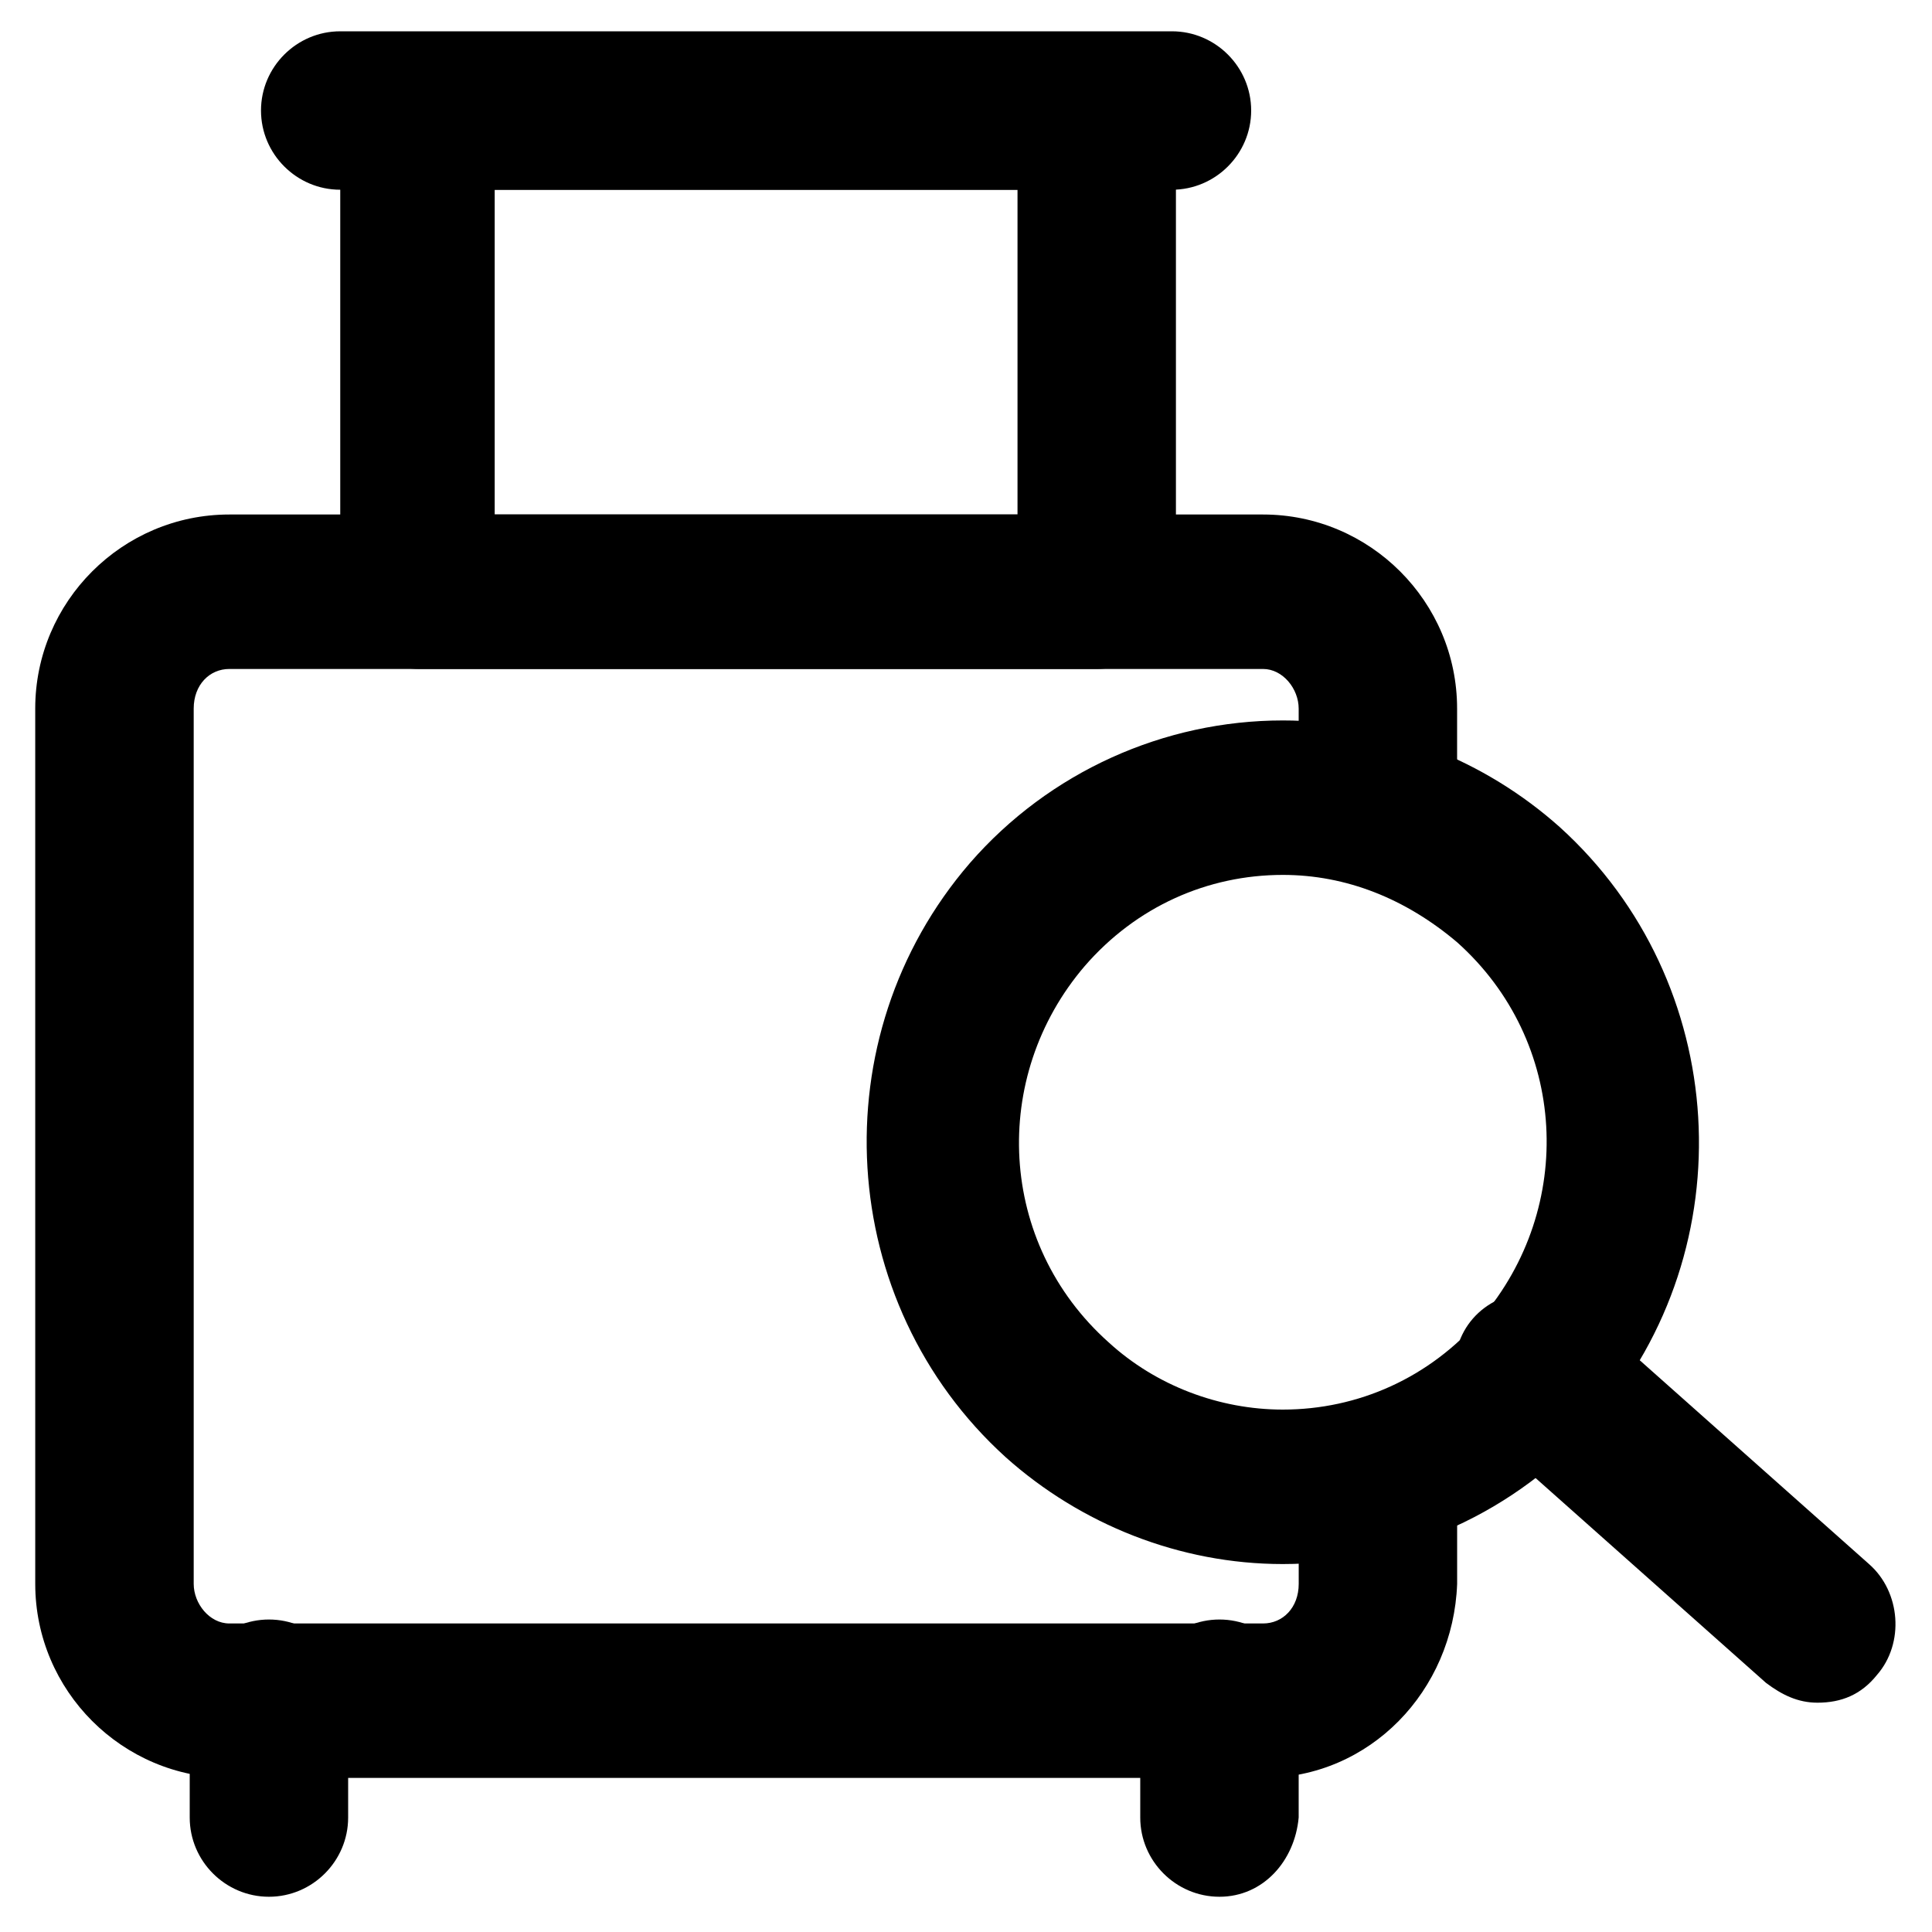
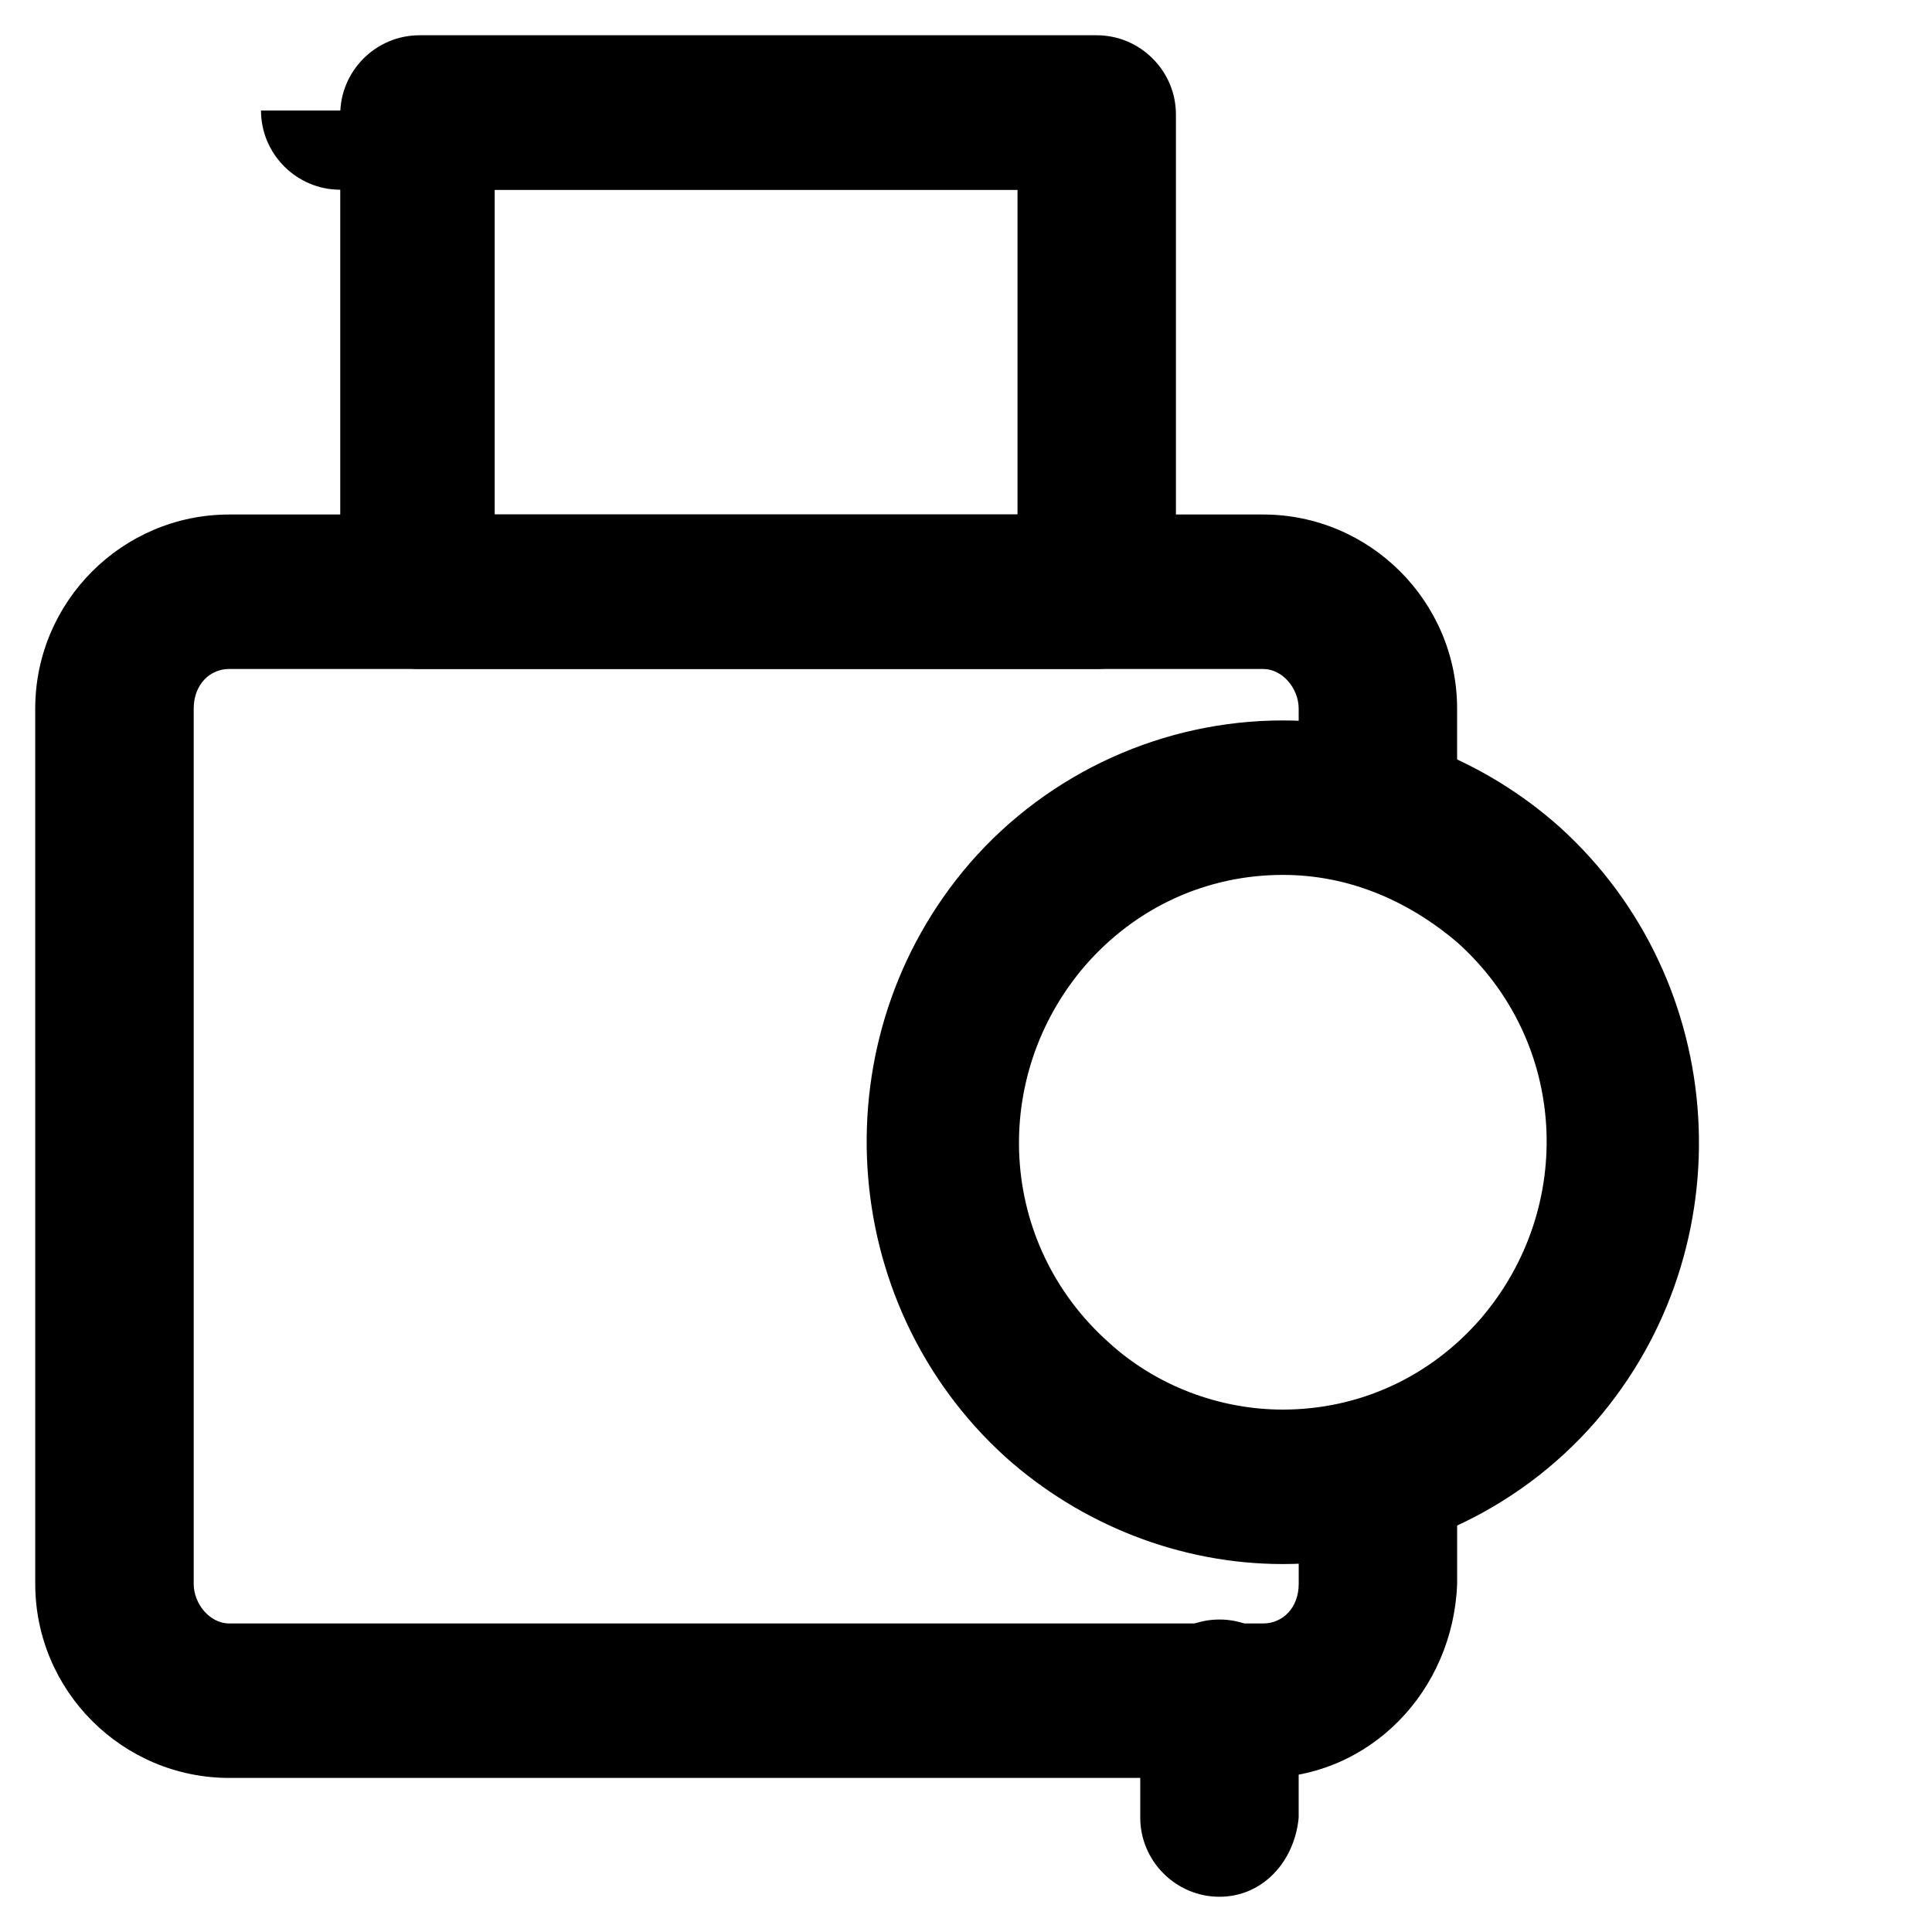
<svg xmlns="http://www.w3.org/2000/svg" fill="#000000" width="800px" height="800px" version="1.1" viewBox="144 144 512 512">
  <g>
    <path d="m478.72 615.17h-273.95c-28.34 0-51.43-23.09-51.43-51.43l-0.004-231.96c0-28.34 23.09-51.43 51.43-51.43h273.95c28.34 0 51.43 23.09 51.43 51.43v23.09c0 11.547-9.445 20.992-20.992 20.992s-20.992-9.445-20.992-20.992v-23.09c0-5.246-4.199-10.496-9.445-10.496h-273.94c-5.246 0-9.445 4.199-9.445 10.496v231.96c0 5.246 4.199 10.496 9.445 10.496h273.95c5.246 0 9.445-4.199 9.445-10.496v-27.289c0-11.547 9.445-20.992 20.992-20.992s20.992 9.445 20.992 20.992v27.289c-1.047 28.34-23.09 51.434-51.43 51.434z" />
    <path d="m434.64 321.28h-179.48c-11.547 0-20.992-9.445-20.992-20.992v-125.95c0-11.547 9.445-20.992 20.992-20.992h179.48c11.547 0 20.992 9.445 20.992 20.992v127c0.004 10.496-9.445 19.941-20.988 19.941zm-159.54-40.934h138.55v-86.066h-138.55z" />
-     <path d="m454.58 194.28h-220.42c-11.547 0-20.992-9.445-20.992-20.992s9.445-20.992 20.992-20.992h220.42c11.547 0 20.992 9.445 20.992 20.992 0 11.543-9.445 20.992-20.992 20.992z" />
+     <path d="m454.58 194.28h-220.42c-11.547 0-20.992-9.445-20.992-20.992h220.42c11.547 0 20.992 9.445 20.992 20.992 0 11.543-9.445 20.992-20.992 20.992z" />
    <path d="m467.17 646.66c-11.547 0-20.992-9.445-20.992-20.992v-31.488c0-11.547 9.445-20.992 20.992-20.992s20.992 9.445 20.992 20.992v31.488c-1.047 11.543-9.445 20.992-20.992 20.992z" />
-     <path d="m215.27 646.66c-11.547 0-20.992-9.445-20.992-20.992v-31.488c0-11.547 9.445-20.992 20.992-20.992s20.992 9.445 20.992 20.992v31.488c0 11.543-9.449 20.992-20.992 20.992z" />
    <path d="m483.96 558.49c-27.289 0-53.531-10.496-73.473-28.34-45.133-40.934-49.332-111.26-9.445-157.44 20.992-24.141 51.43-37.785 82.918-37.785 27.289 0 53.531 10.496 73.473 28.34 45.133 40.934 49.332 111.26 9.445 157.44-20.988 24.141-51.43 37.785-82.918 37.785zm0-182.63c-19.941 0-38.836 8.398-52.48 24.141-25.191 29.391-23.09 73.473 6.297 99.711 12.594 11.547 29.391 17.844 46.184 17.844 19.941 0 38.836-8.398 52.48-24.141 25.191-29.391 23.09-73.473-6.297-99.711-13.645-11.547-29.387-17.844-46.184-17.844z" />
-     <path d="m625.66 595.23c-5.246 0-9.445-2.098-13.645-5.246l-75.57-67.176c-8.398-7.348-9.445-20.992-2.098-29.391 7.348-8.398 20.992-9.445 29.391-2.098l75.57 67.176c8.398 7.348 9.445 20.992 2.098 29.391-4.203 5.242-9.449 7.344-15.746 7.344z" />
  </g>
</svg>